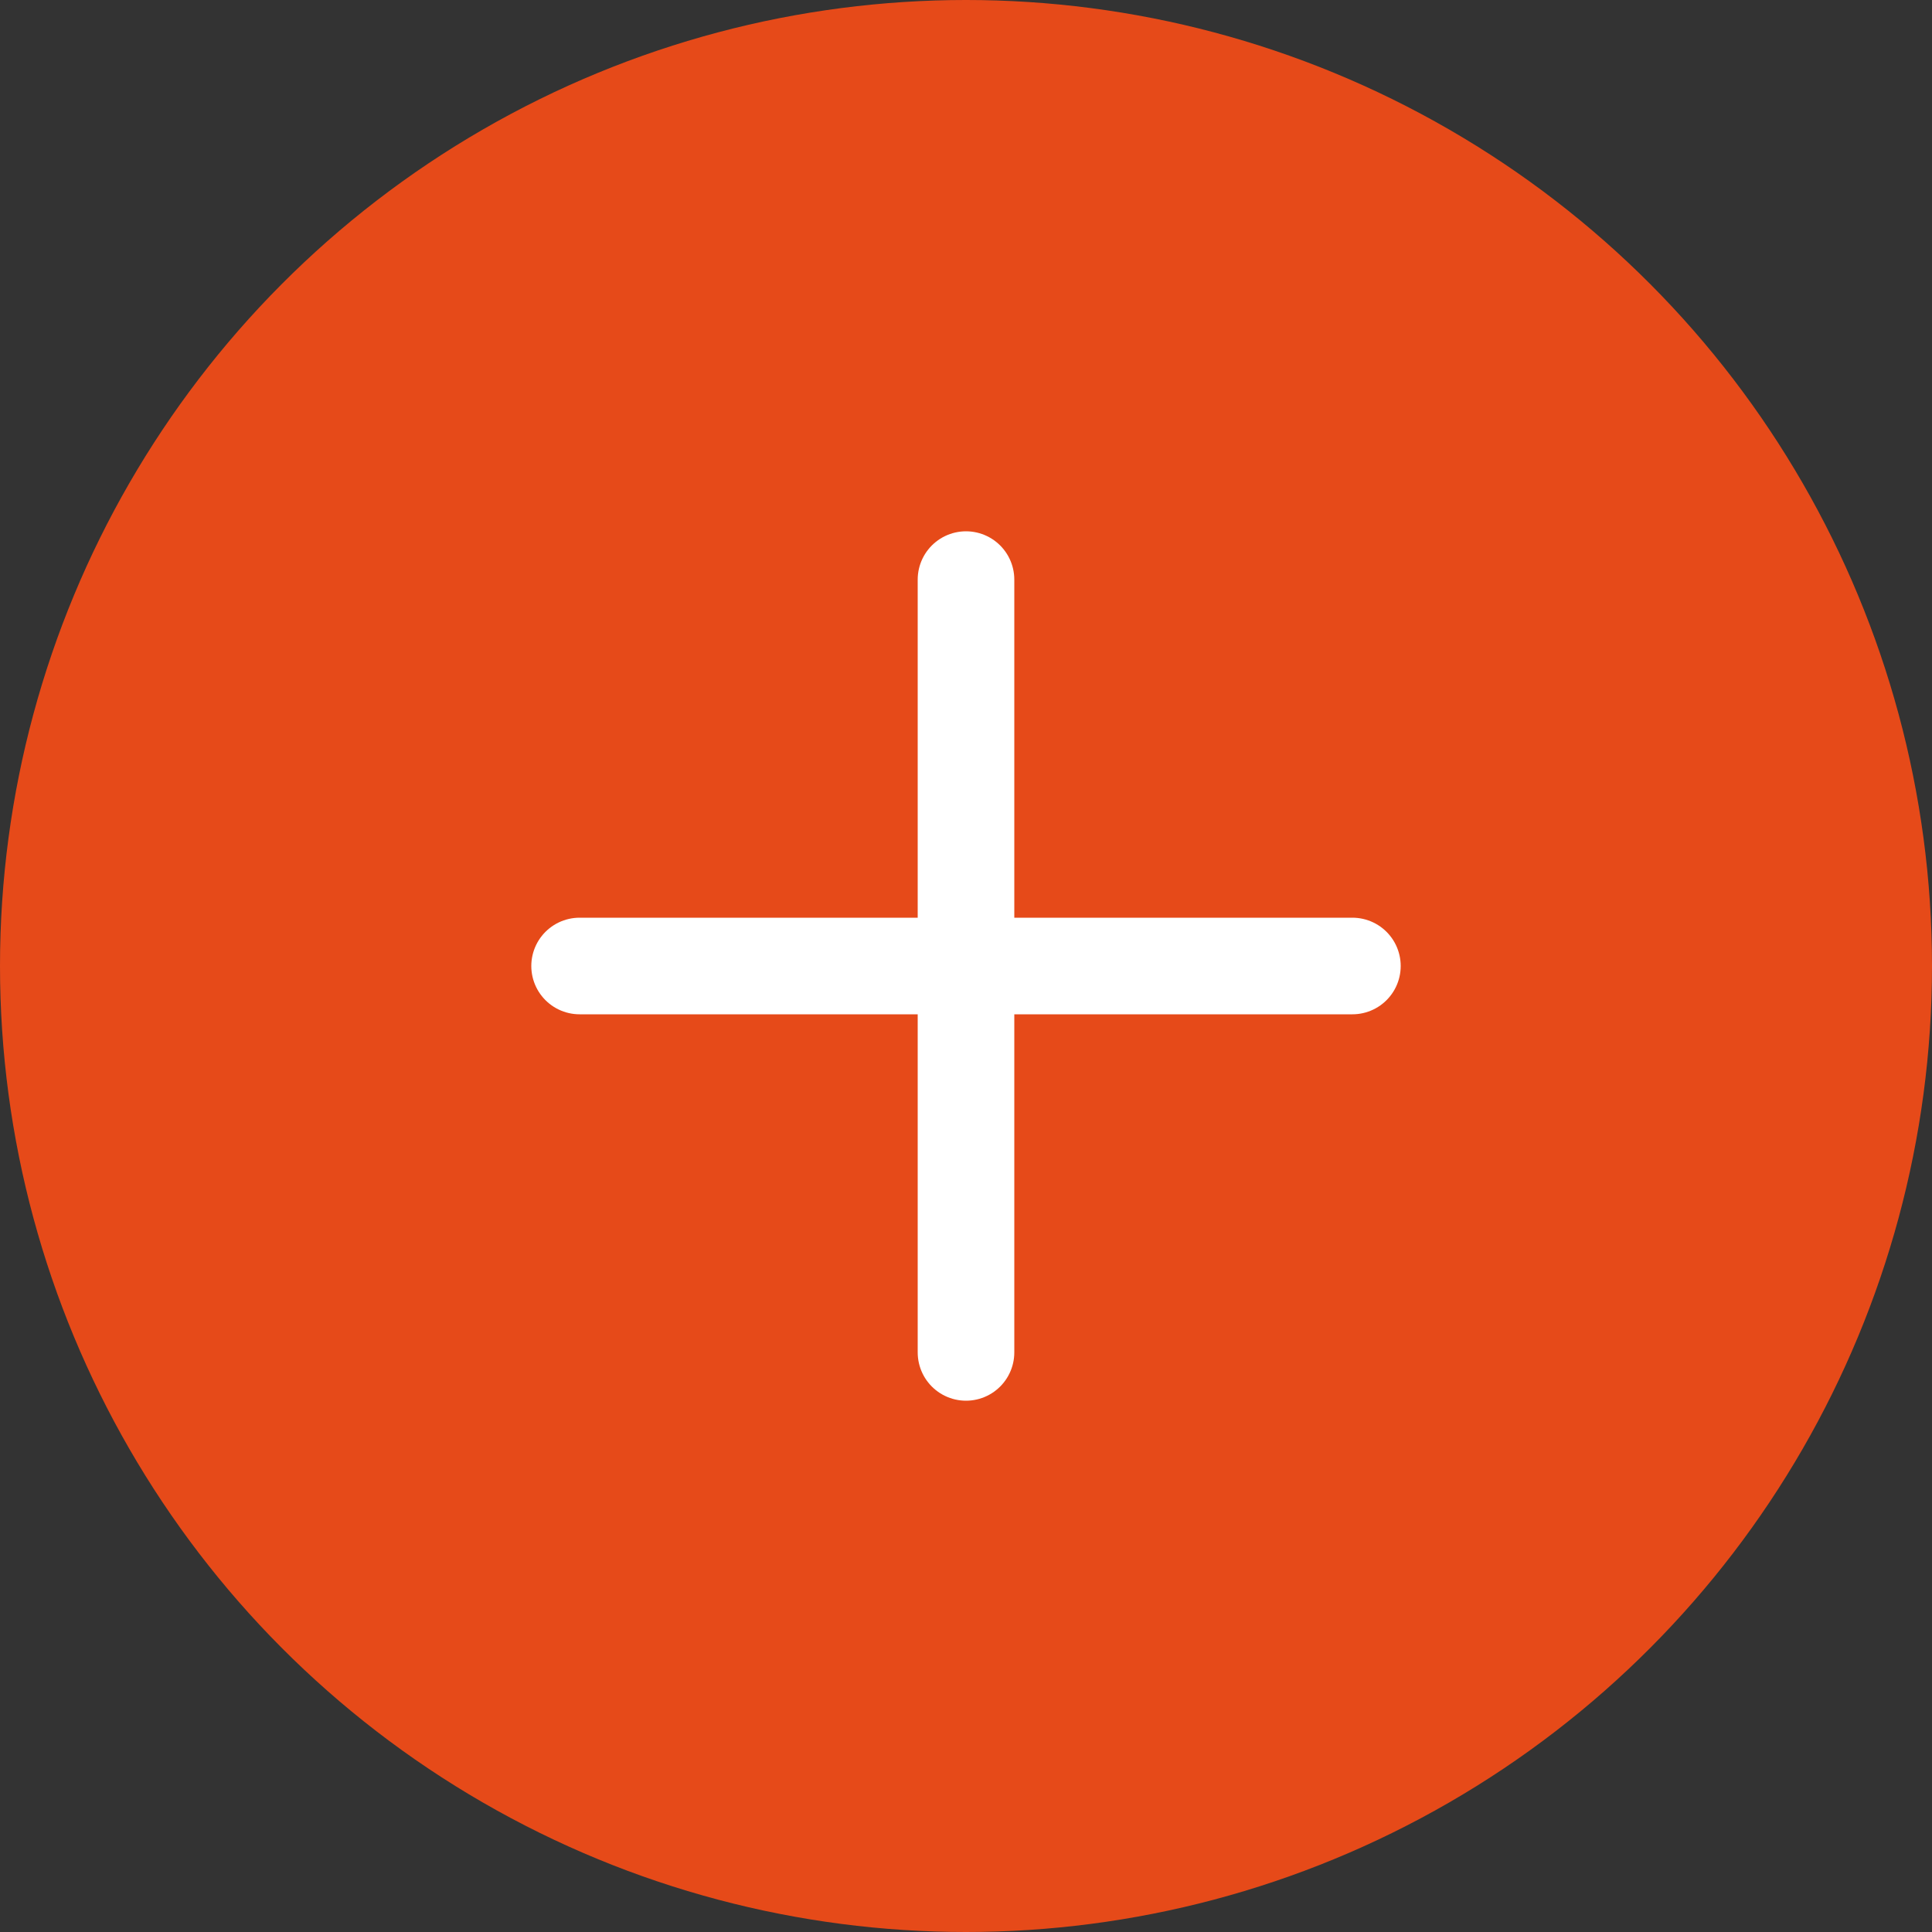
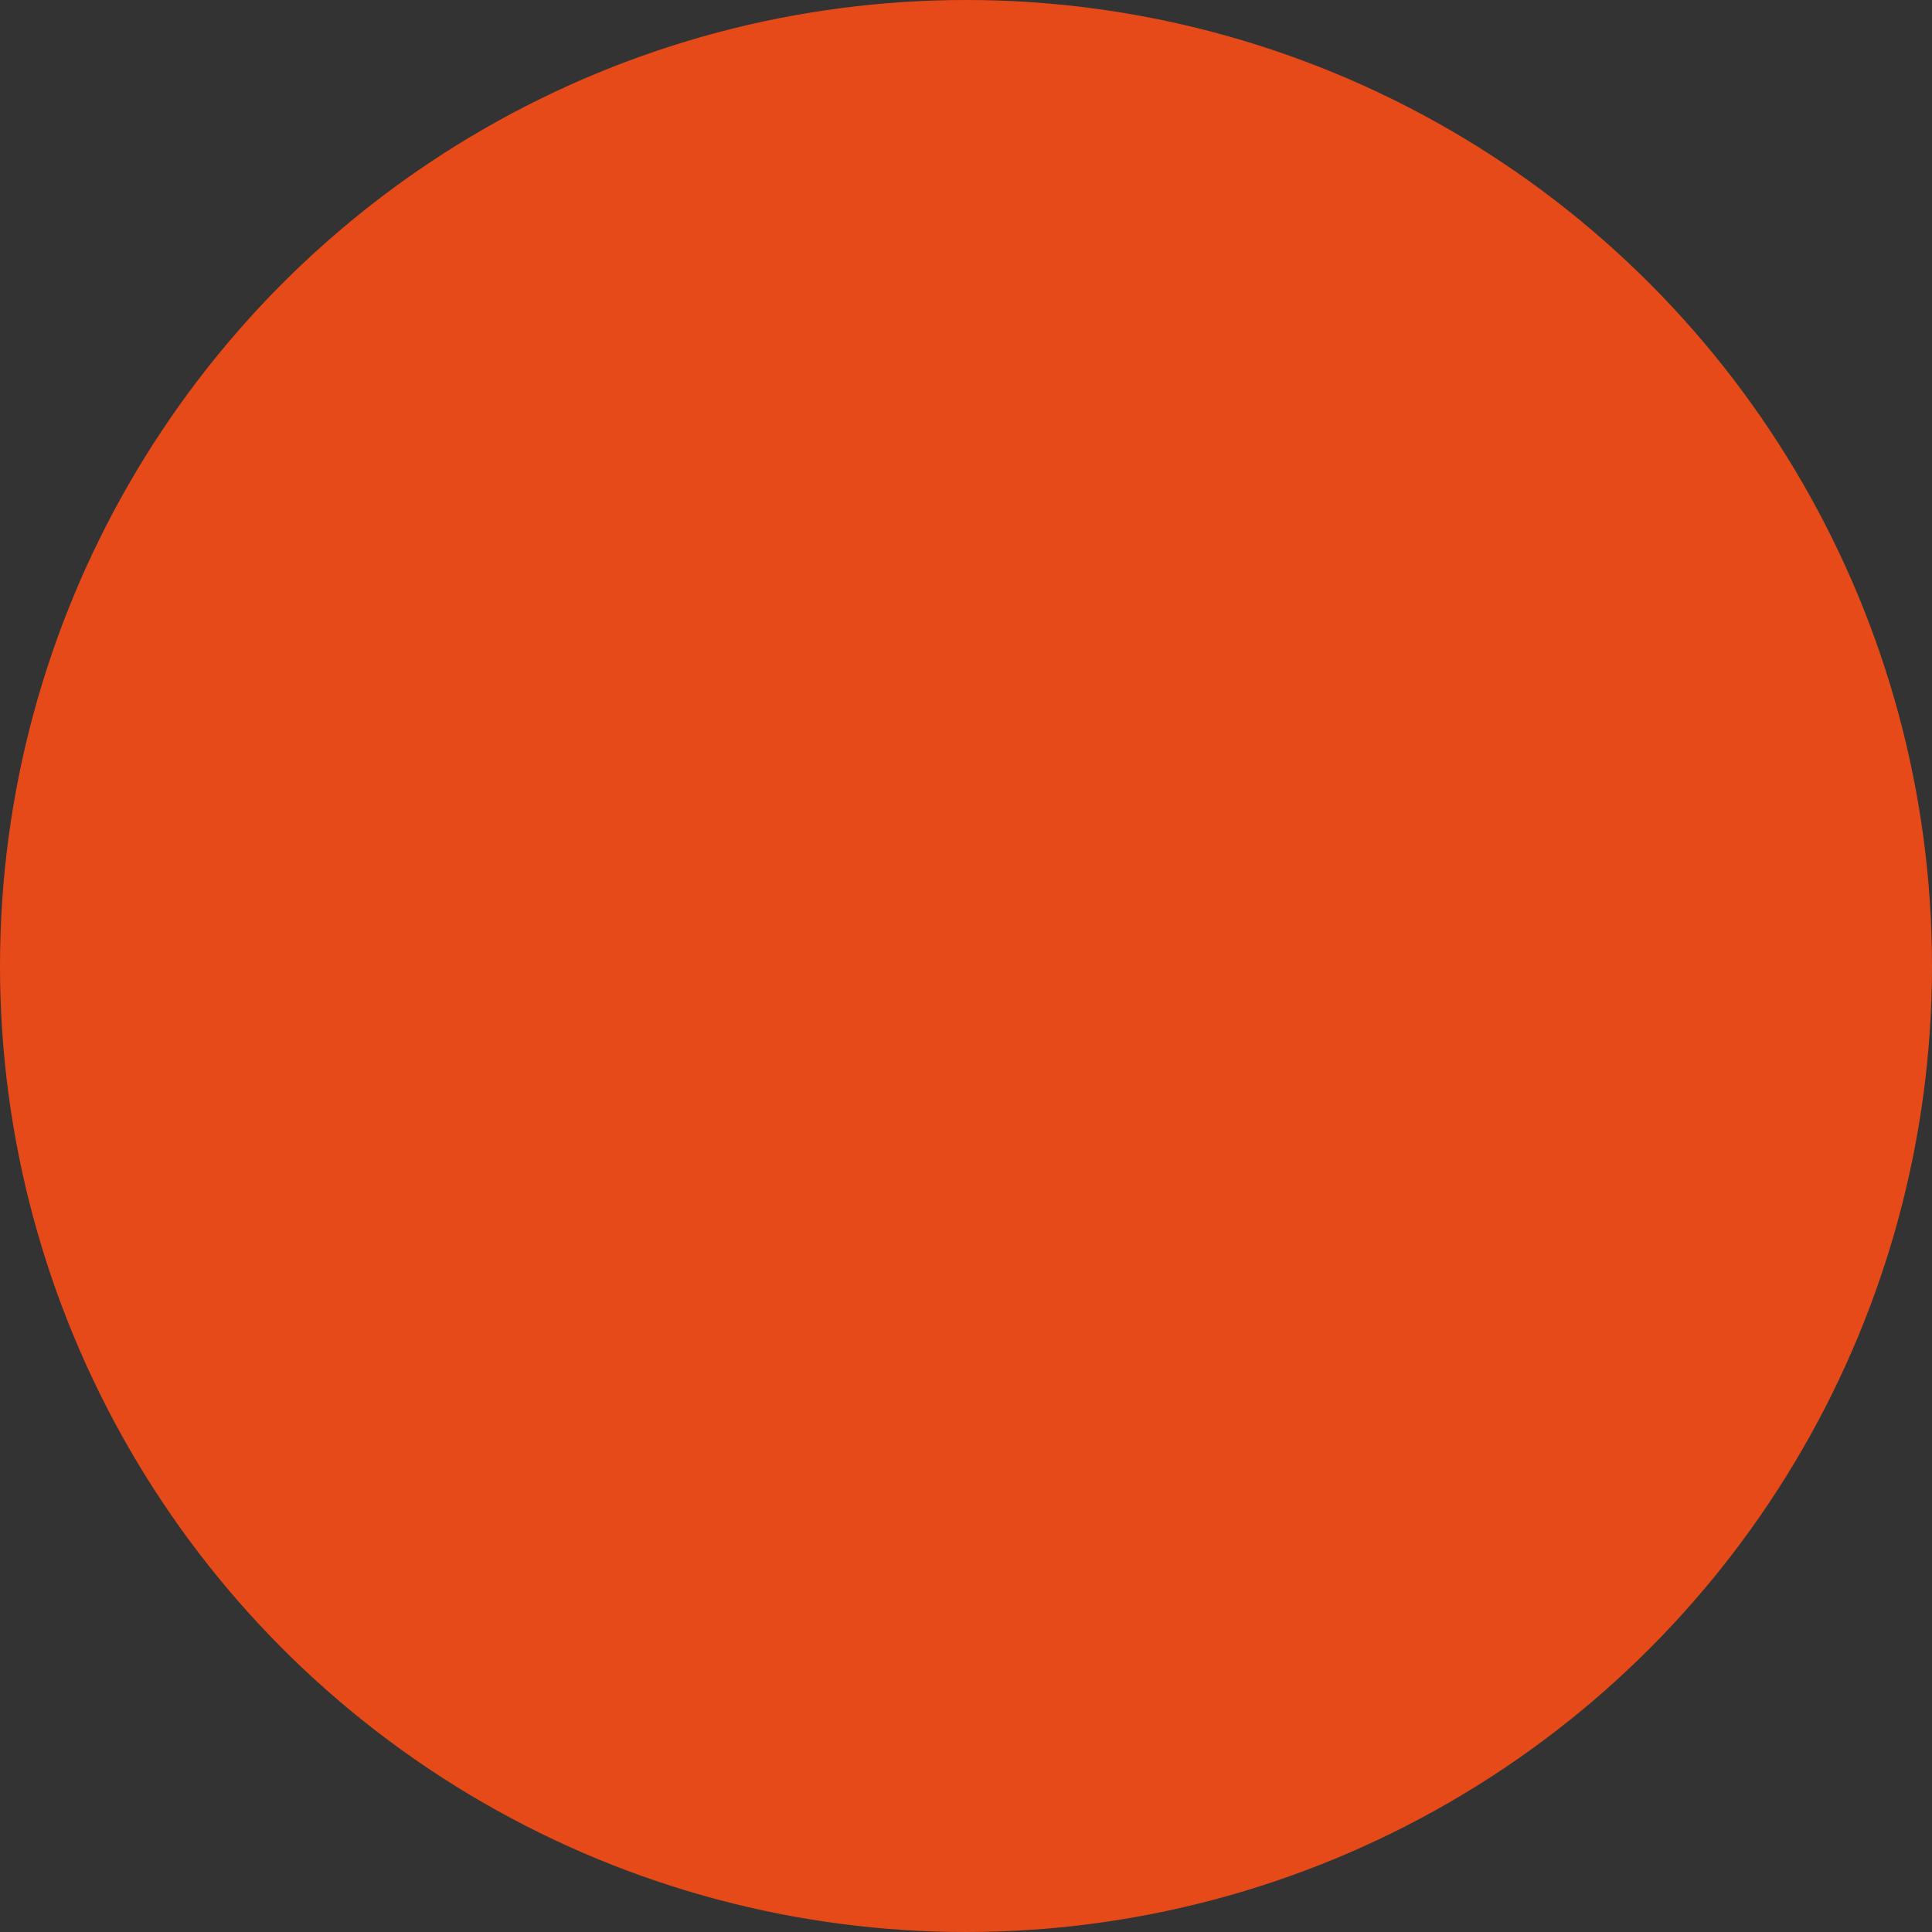
<svg xmlns="http://www.w3.org/2000/svg" width="40" height="40" viewBox="0 0 40 40" fill="none">
  <rect x="0" y="0" width="40" height="40" fill="#333333" stroke="none" />
  <circle cx="20" cy="20" r="20" fill="#E64A19" />
-   <path d="M20 12V28M12 20H28" stroke="white" stroke-width="2" stroke-linecap="round" stroke-linejoin="round" />
</svg>